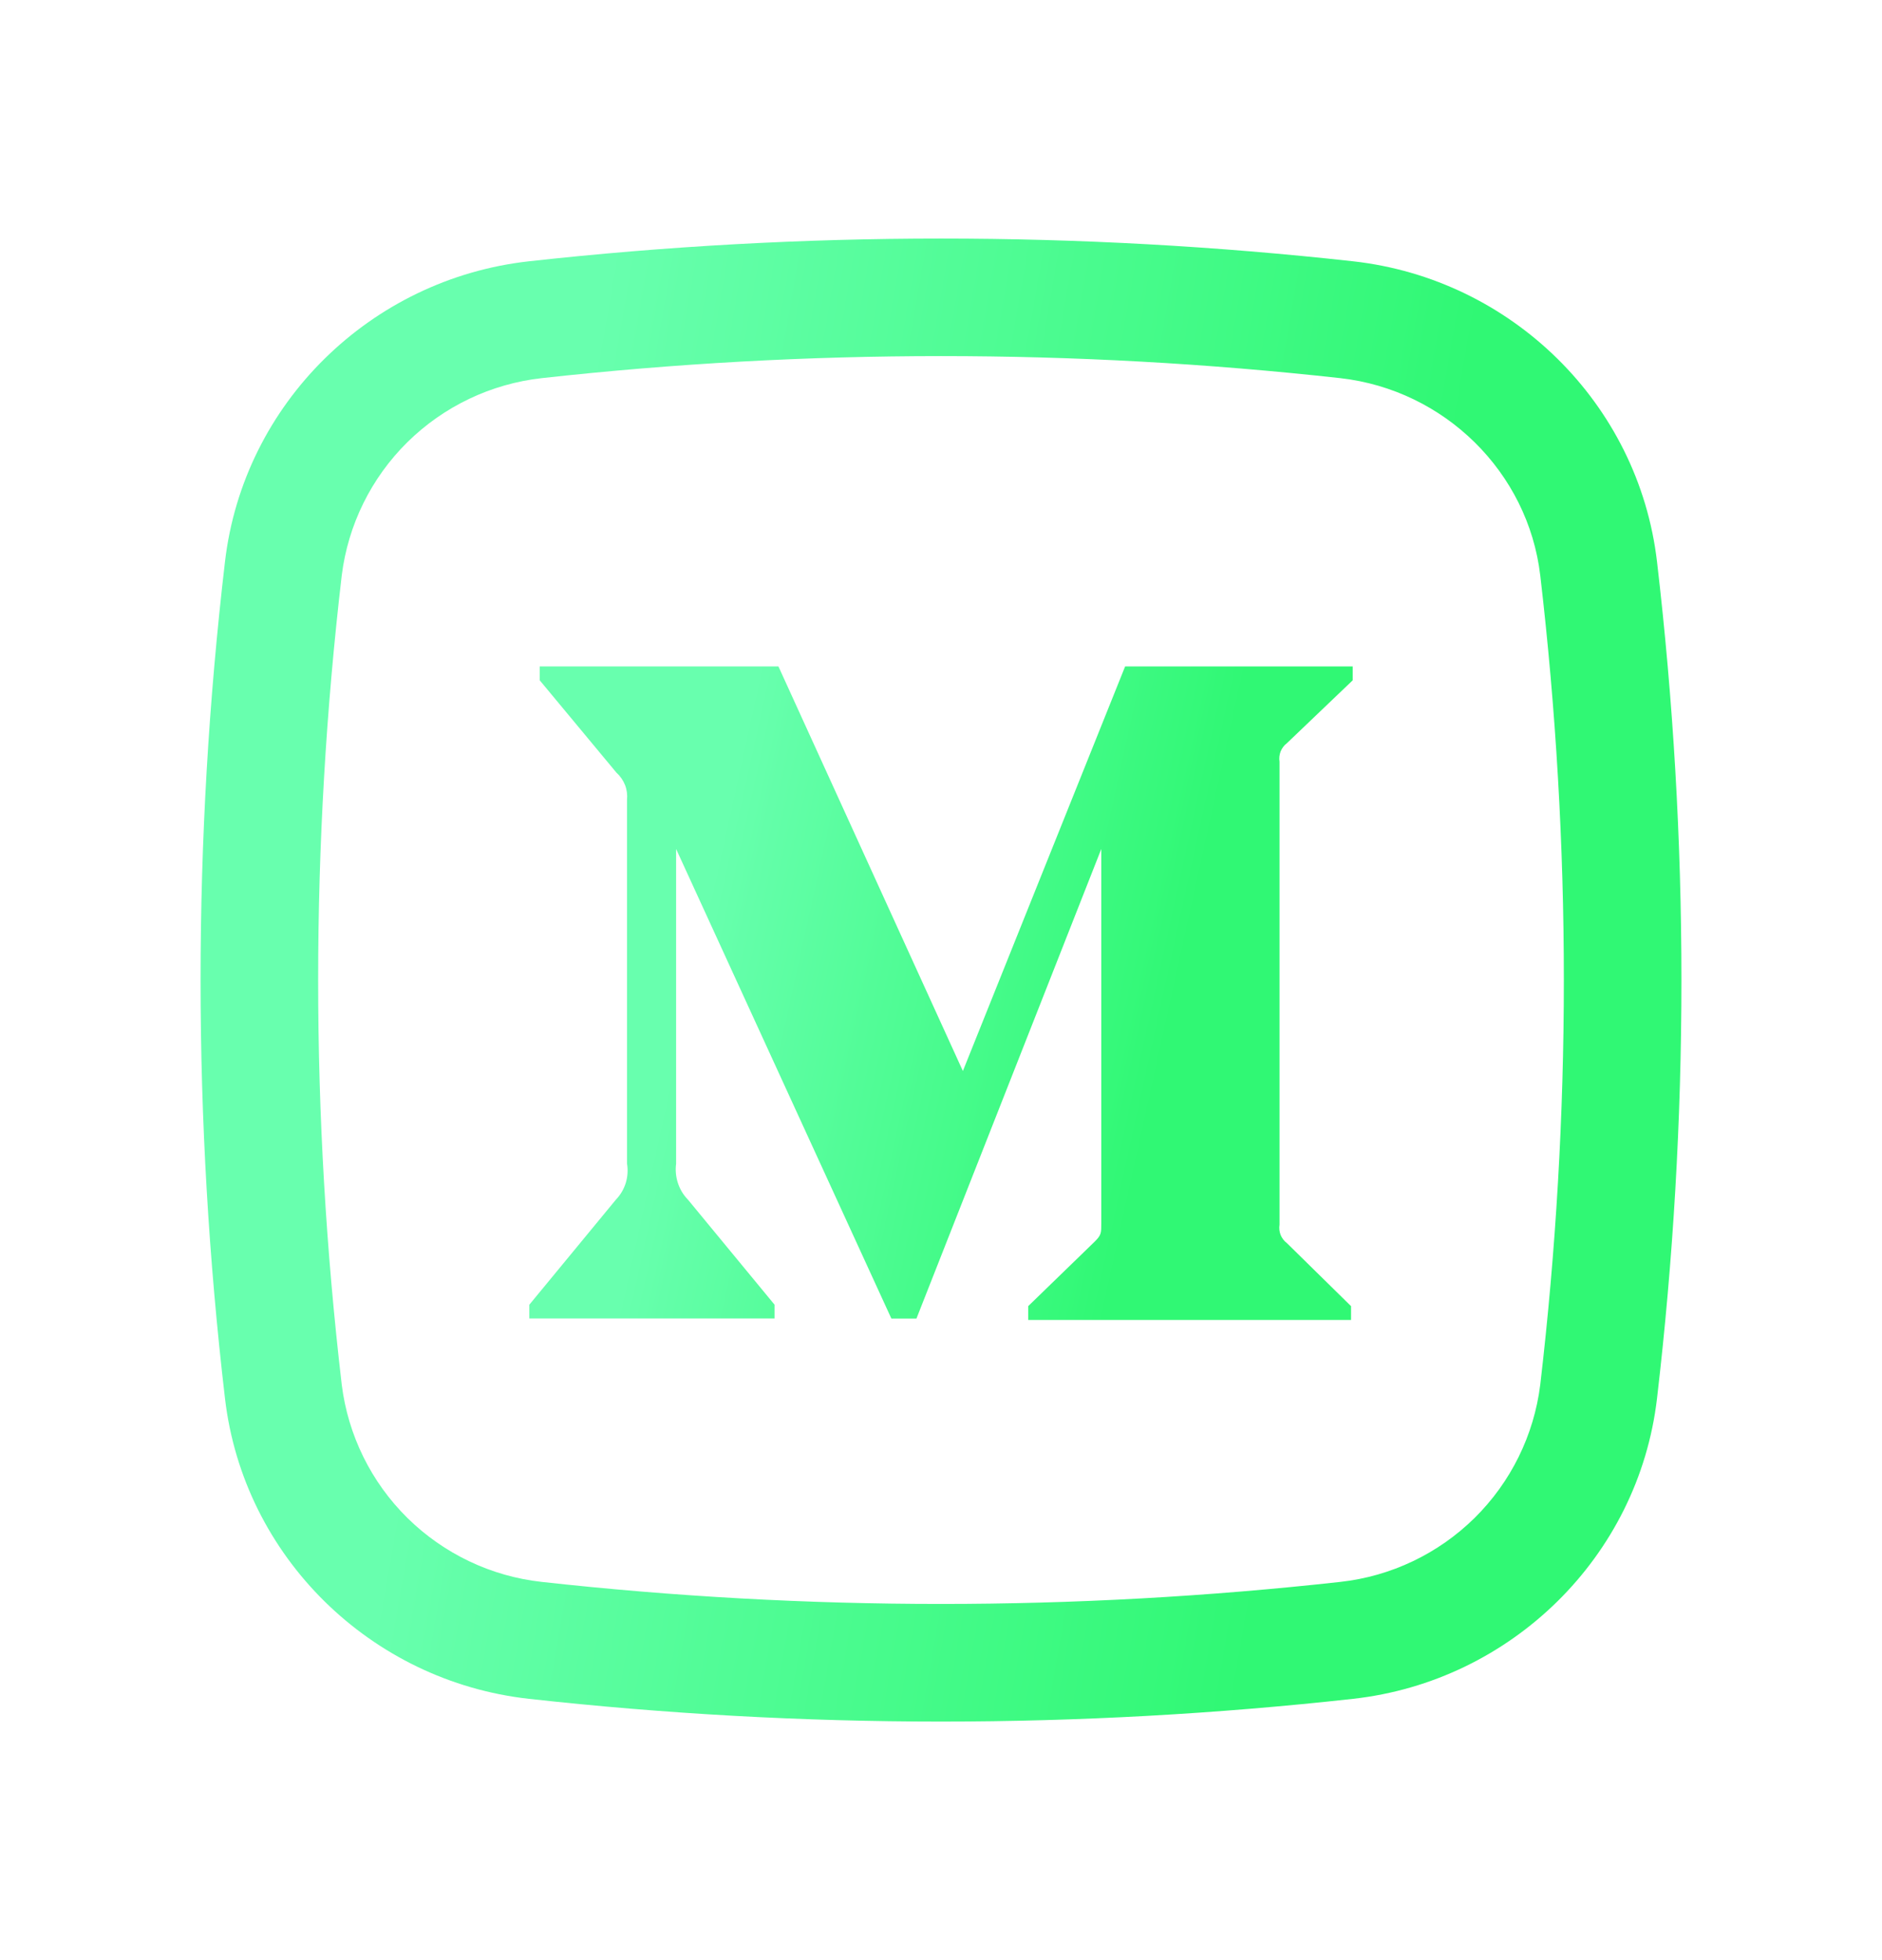
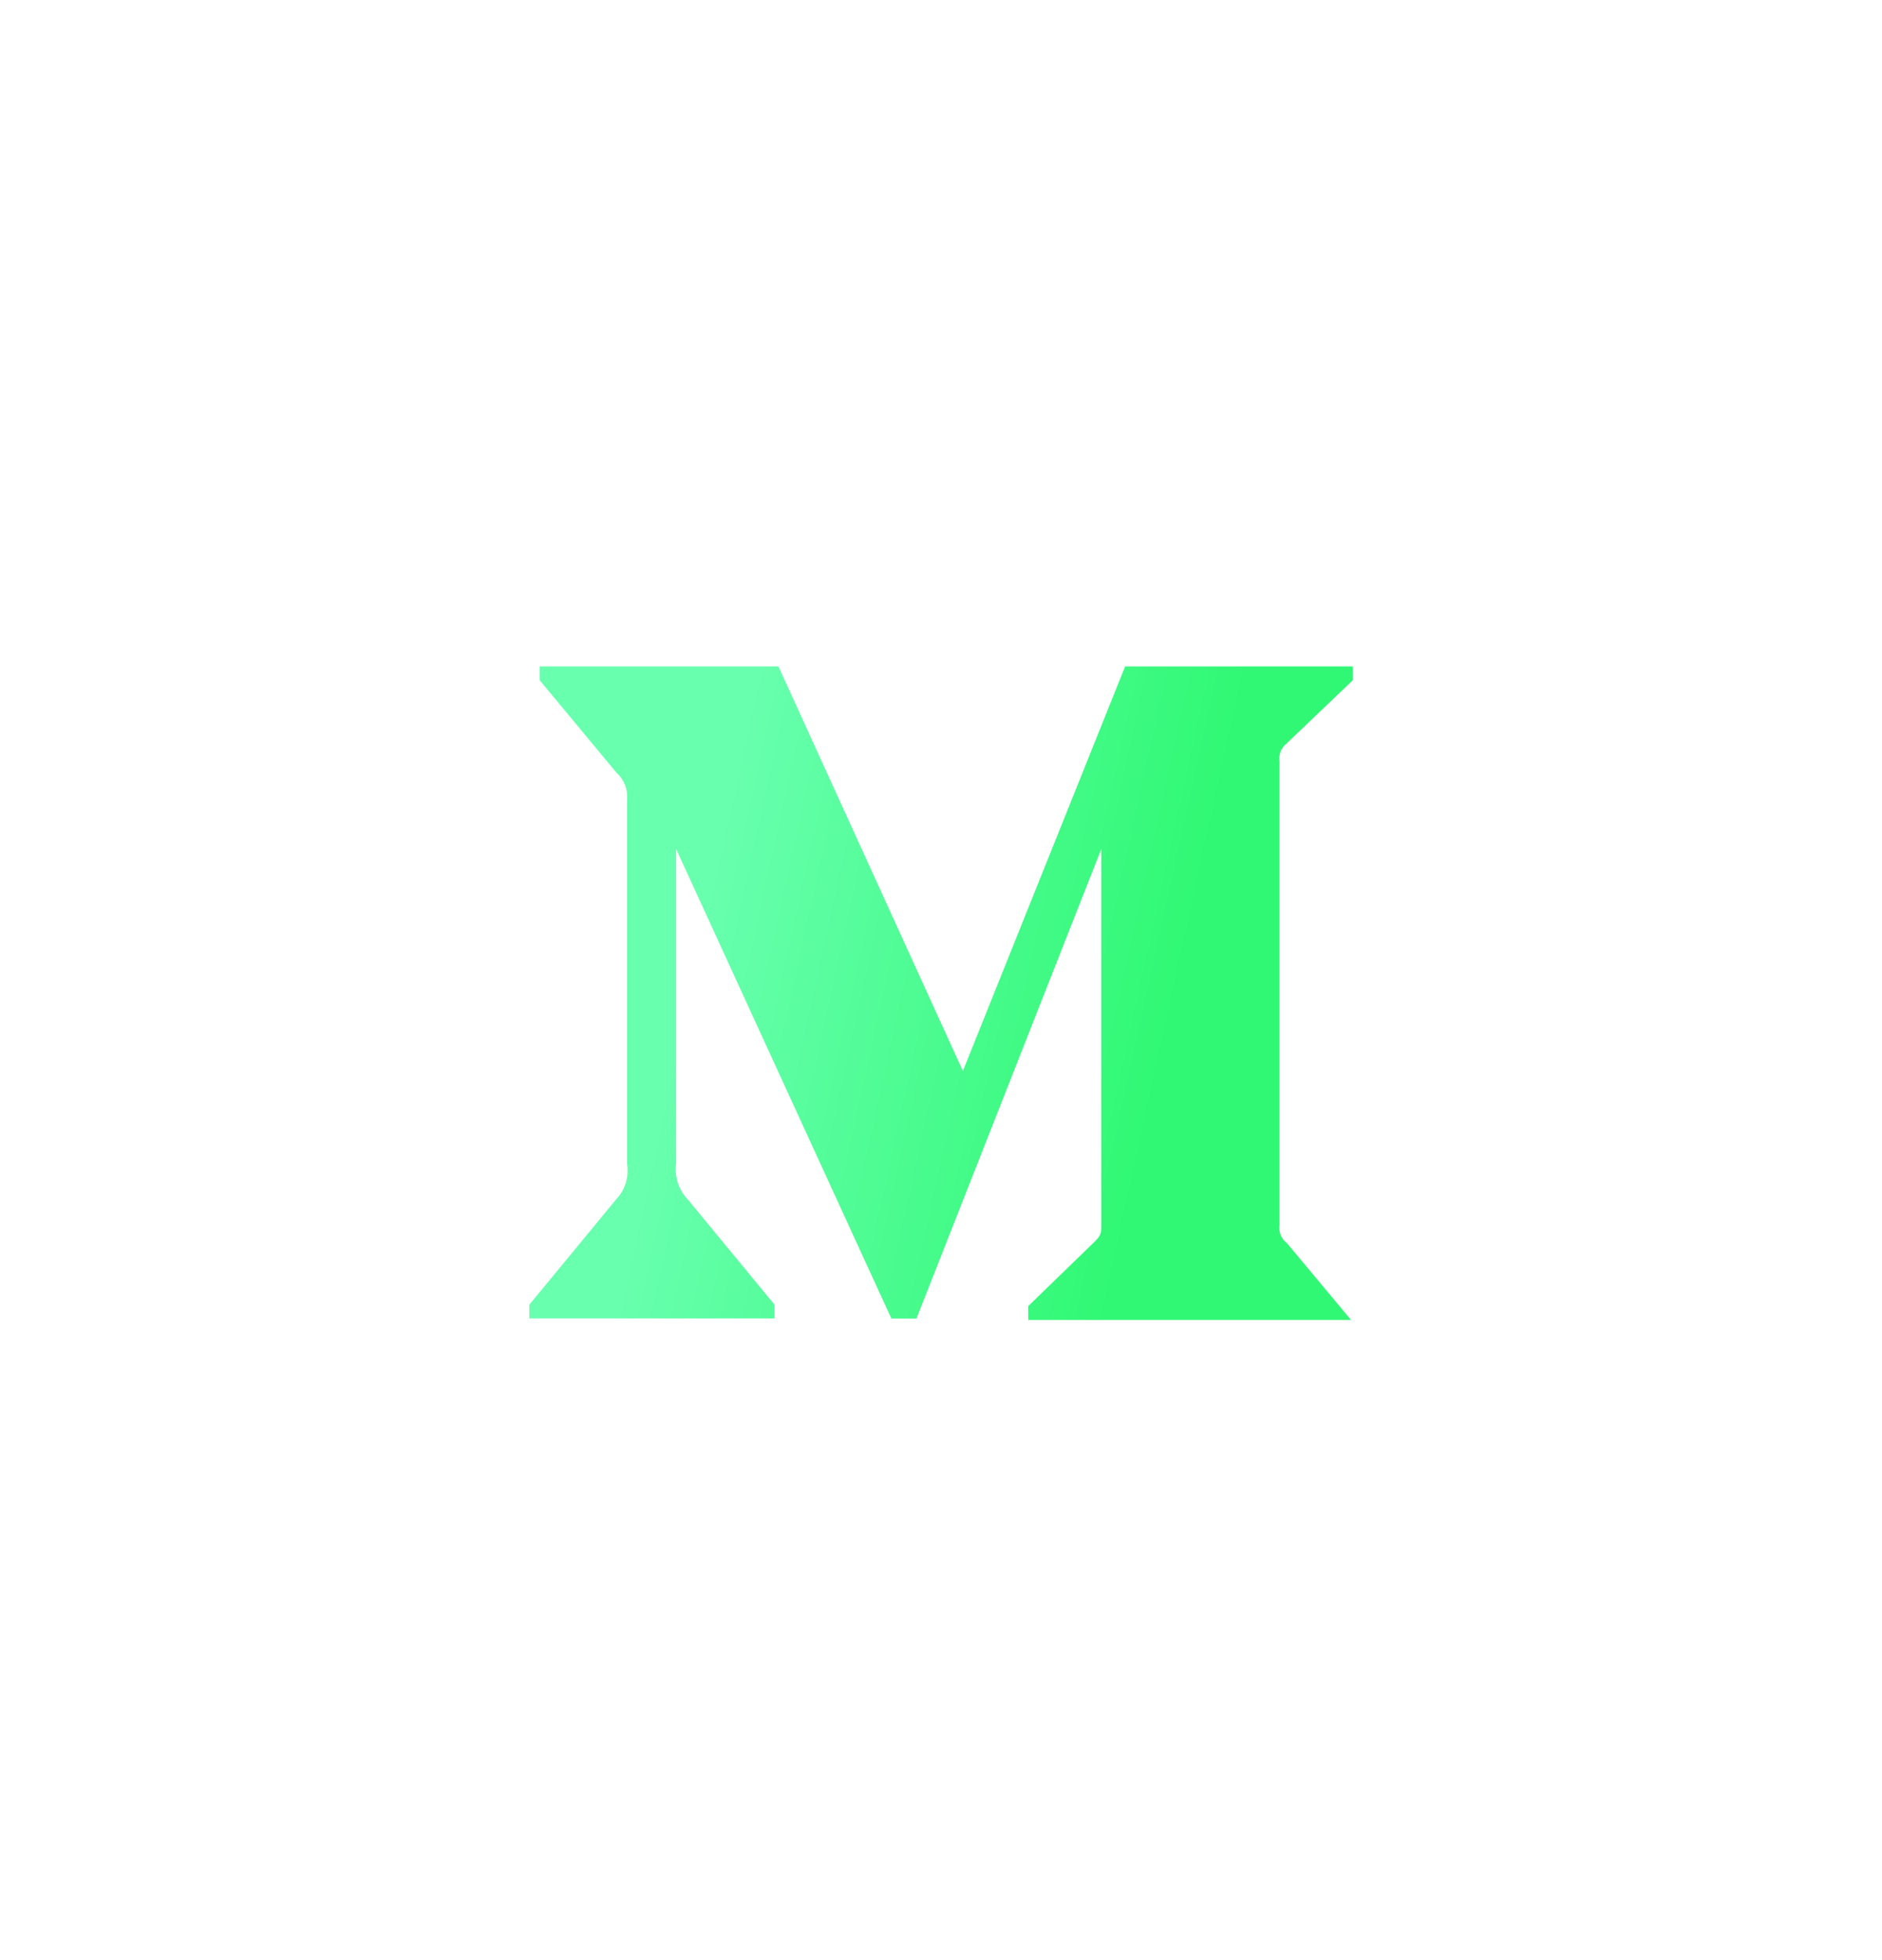
<svg xmlns="http://www.w3.org/2000/svg" width="24" height="25" viewBox="0 0 24 25" fill="none">
  <g id="icon">
-     <path id="Vector" d="M16.41 9.48L17.25 8.677V8.5H14.348L12.279 13.66L9.927 8.5H6.883V8.677L7.863 9.857C7.911 9.9 7.947 9.953 7.971 10.013C7.994 10.072 8.002 10.136 7.996 10.2V14.841C8.01 14.923 8.004 15.008 7.98 15.088C7.955 15.168 7.912 15.241 7.854 15.301L6.75 16.641V16.816H9.877V16.64L8.774 15.302C8.715 15.242 8.671 15.169 8.645 15.089C8.619 15.01 8.611 14.925 8.622 14.842V10.828L11.367 16.817H11.687L14.044 10.828V15.601C14.044 15.728 14.044 15.752 13.96 15.836L13.112 16.659V16.835H17.229V16.659L16.411 15.855C16.375 15.828 16.348 15.792 16.331 15.751C16.315 15.709 16.31 15.664 16.317 15.62V9.715C16.31 9.671 16.315 9.626 16.331 9.584C16.348 9.543 16.374 9.507 16.41 9.48Z" fill="url(#paint0_linear_3677_1661)" />
-     <path id="Vector_2" fill-rule="evenodd" clip-rule="evenodd" d="M17.258 3.333C13.763 2.946 10.237 2.946 6.742 3.333C4.73 3.558 3.105 5.143 2.869 7.165C2.454 10.71 2.454 14.29 2.869 17.835C3.105 19.857 4.729 21.442 6.742 21.667C10.237 22.054 13.763 22.054 17.258 21.667C19.27 21.442 20.895 19.857 21.131 17.835C21.546 14.29 21.546 10.71 21.131 7.165C20.895 5.143 19.271 3.558 17.258 3.333ZM6.908 4.823C10.292 4.448 13.708 4.448 17.092 4.823C18.422 4.973 19.487 6.022 19.642 7.34C20.043 10.768 20.043 14.232 19.642 17.66C19.562 18.305 19.267 18.904 18.804 19.361C18.341 19.817 17.738 20.105 17.092 20.176C13.708 20.551 10.292 20.551 6.908 20.176C6.262 20.105 5.659 19.817 5.196 19.361C4.733 18.904 4.438 18.305 4.358 17.66C3.957 14.232 3.957 10.768 4.358 7.34C4.438 6.695 4.733 6.096 5.196 5.639C5.659 5.183 6.262 4.895 6.908 4.823Z" fill="url(#paint1_linear_3677_1661)" />
+     <path id="Vector" d="M16.41 9.48L17.25 8.677V8.5H14.348L12.279 13.66L9.927 8.5H6.883V8.677L7.863 9.857C7.911 9.9 7.947 9.953 7.971 10.013C7.994 10.072 8.002 10.136 7.996 10.2V14.841C8.01 14.923 8.004 15.008 7.98 15.088C7.955 15.168 7.912 15.241 7.854 15.301L6.75 16.641V16.816H9.877V16.64L8.774 15.302C8.715 15.242 8.671 15.169 8.645 15.089C8.619 15.01 8.611 14.925 8.622 14.842V10.828L11.367 16.817H11.687L14.044 10.828V15.601C14.044 15.728 14.044 15.752 13.96 15.836L13.112 16.659V16.835H17.229L16.411 15.855C16.375 15.828 16.348 15.792 16.331 15.751C16.315 15.709 16.31 15.664 16.317 15.62V9.715C16.31 9.671 16.315 9.626 16.331 9.584C16.348 9.543 16.374 9.507 16.41 9.48Z" fill="url(#paint0_linear_3677_1661)" />
  </g>
  <defs>
    <linearGradient id="paint0_linear_3677_1661" x1="13.039" y1="21.59" x2="5.208" y2="19.87" gradientUnits="userSpaceOnUse">
      <stop stop-color="#30F874" />
      <stop offset="0.76" stop-color="#68FFAE" />
    </linearGradient>
    <linearGradient id="paint1_linear_3677_1661" x1="13.868" y1="32.747" x2="-0.46" y2="30.253" gradientUnits="userSpaceOnUse">
      <stop stop-color="#30F874" />
      <stop offset="0.76" stop-color="#68FFAE" />
    </linearGradient>
  </defs>
</svg>